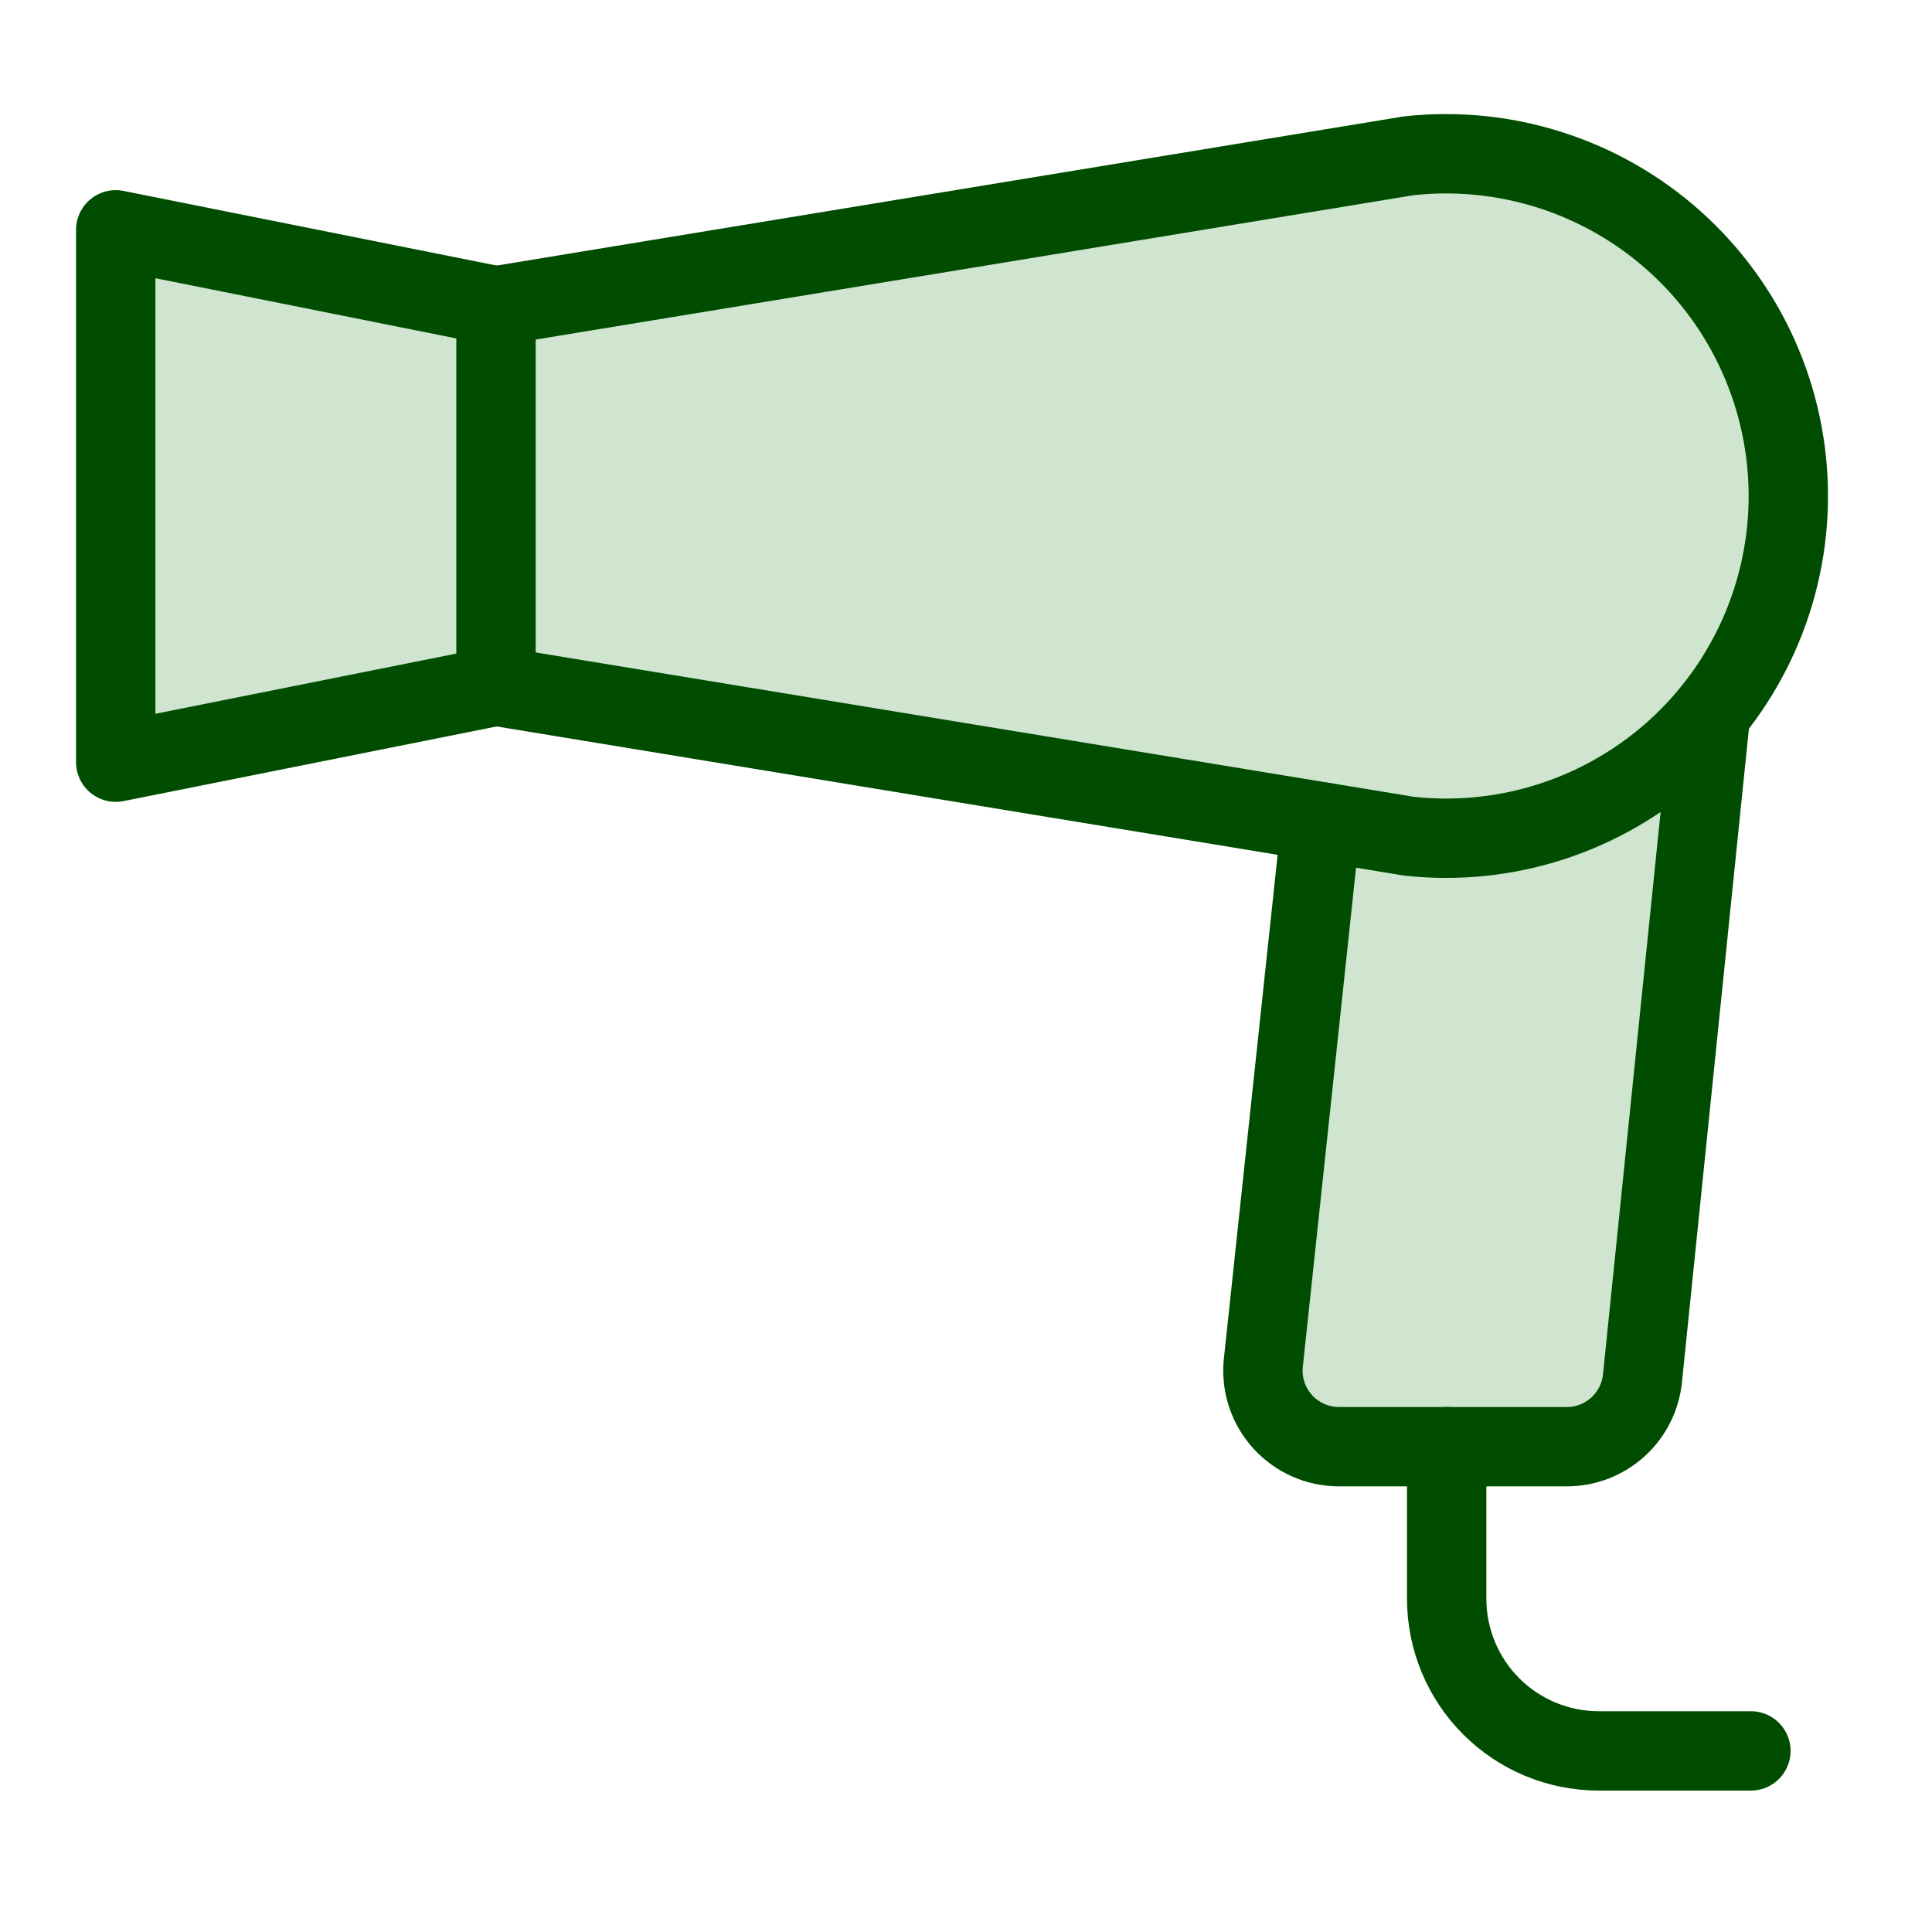
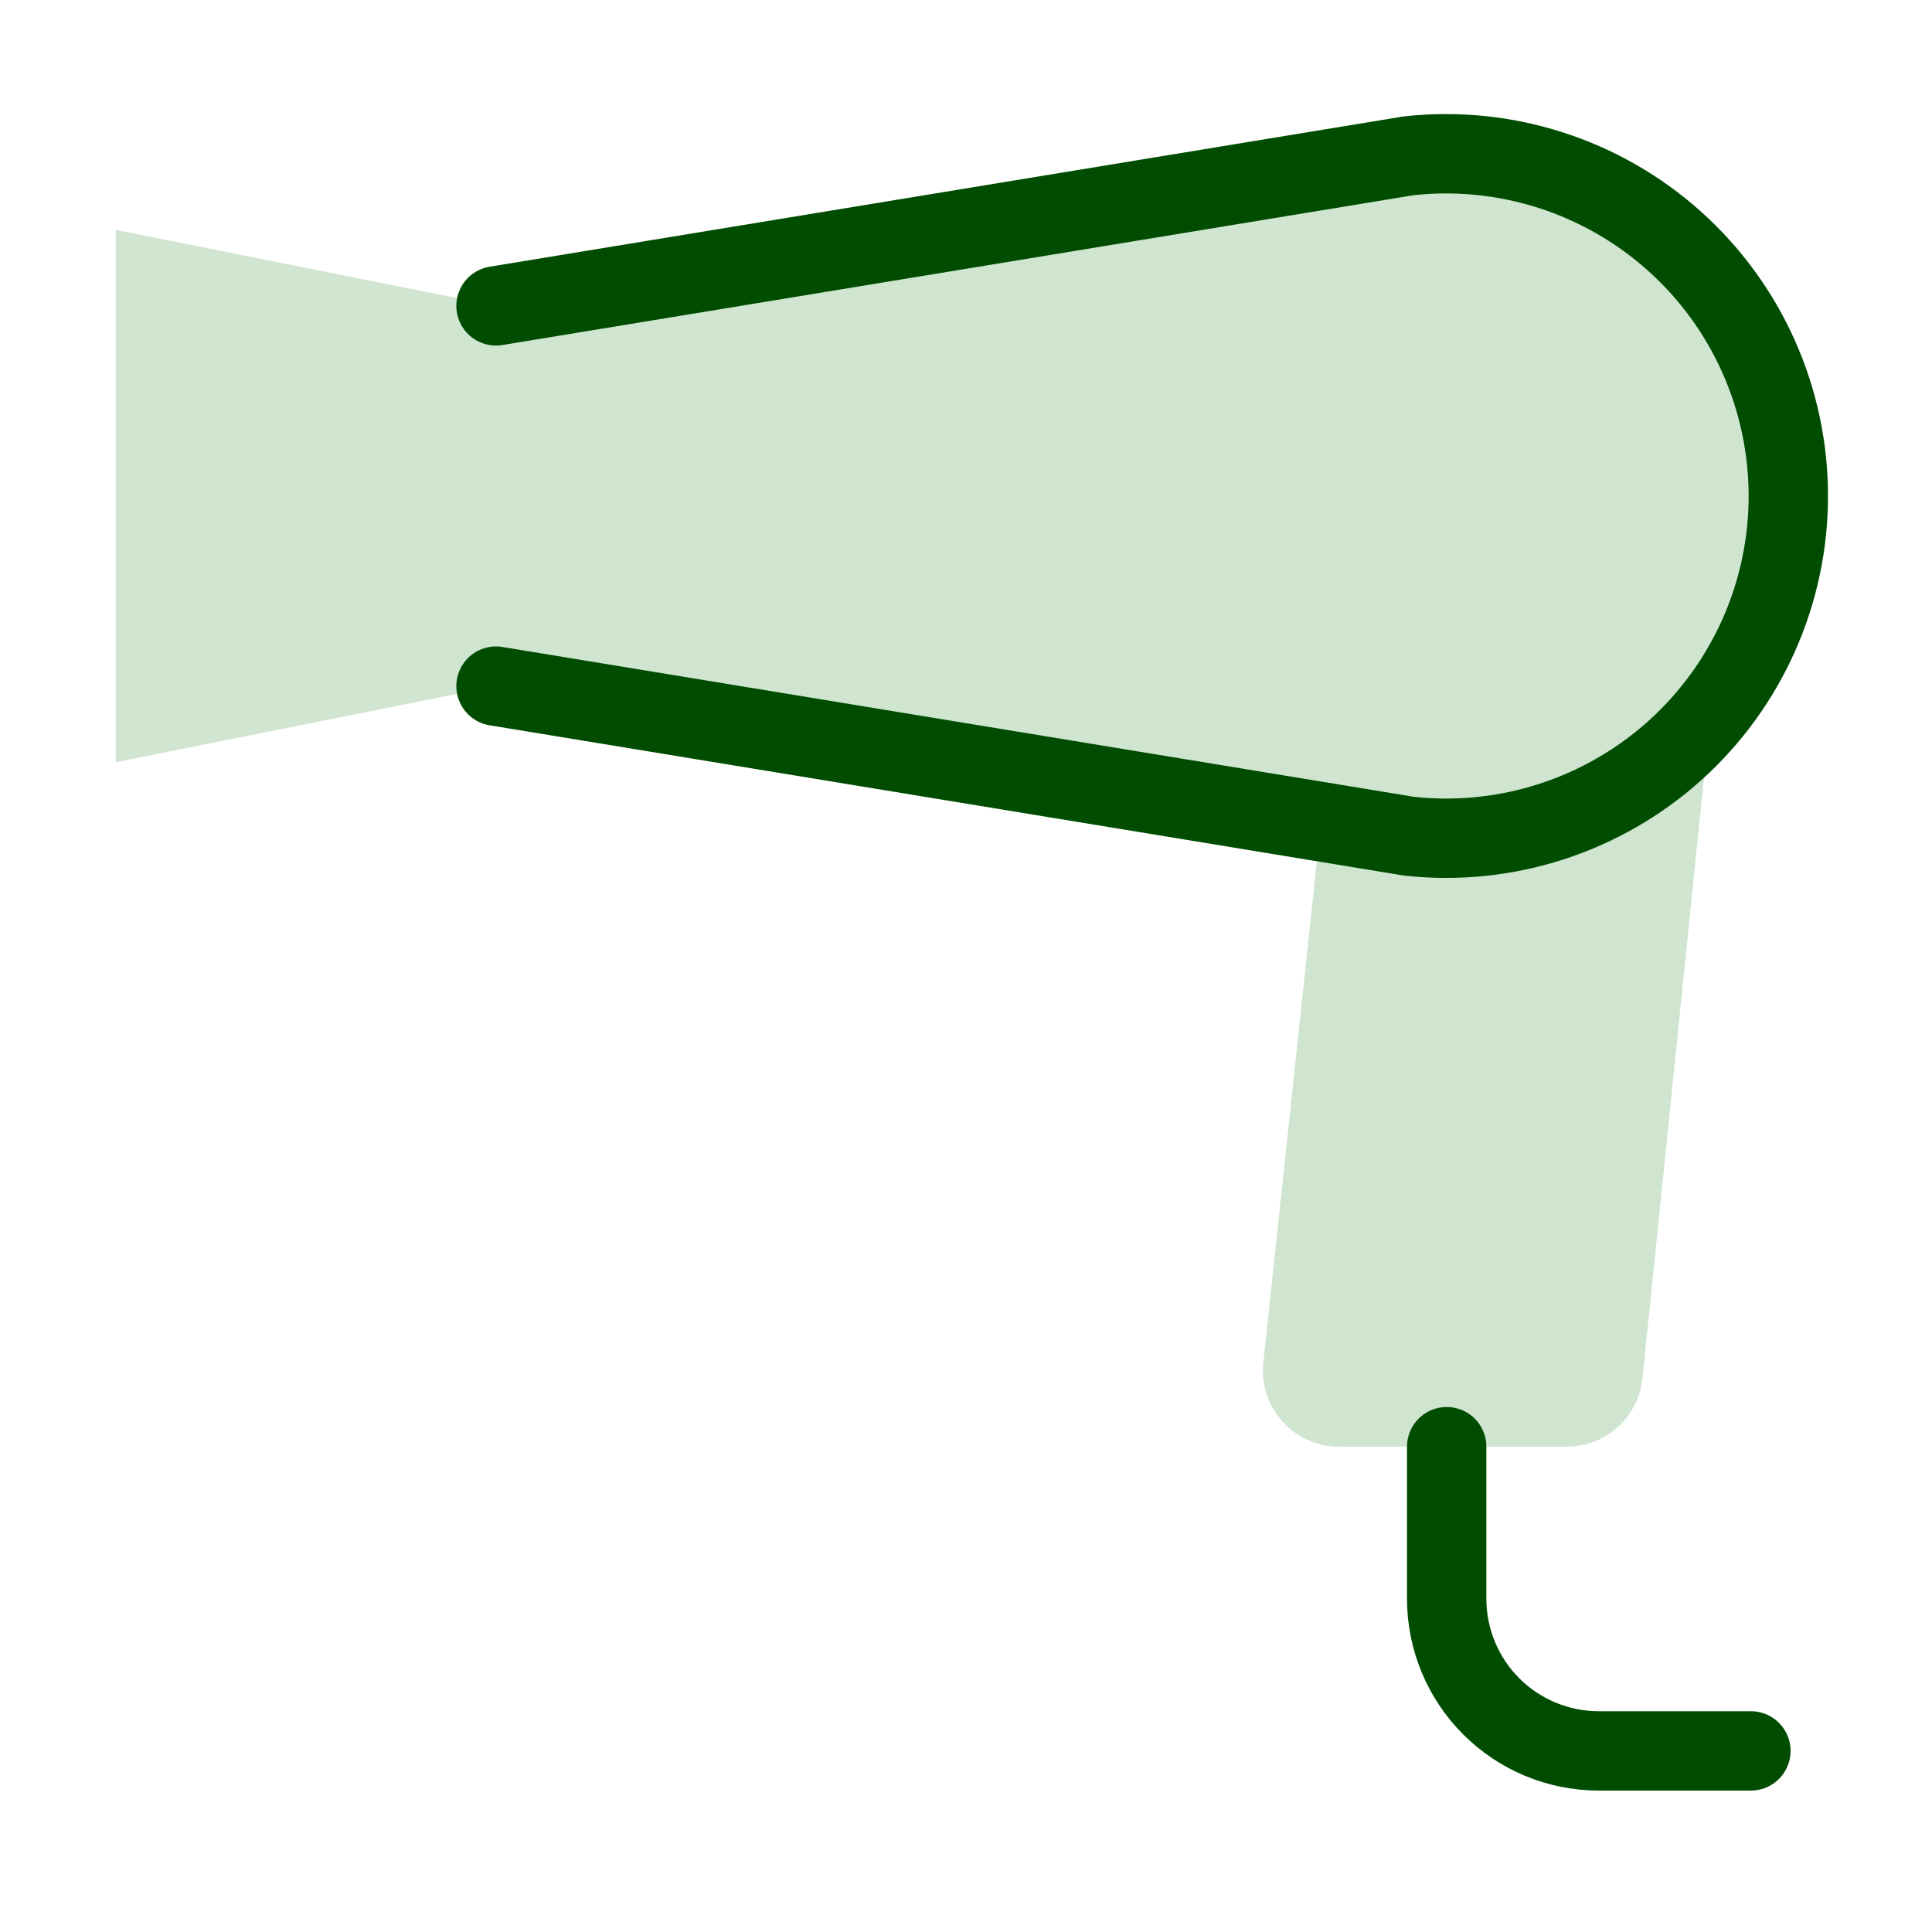
<svg xmlns="http://www.w3.org/2000/svg" width="65" height="65" viewBox="0 0 65 65" fill="none">
  <path d="M47.392 5.242L16.687 10.291L3.894 7.732V25.643L16.687 23.084L47.408 28.135C49.016 28.309 50.642 28.143 52.181 27.647C53.721 27.15 55.138 26.335 56.342 25.255C57.545 24.174 58.507 22.852 59.165 21.374C59.824 19.897 60.163 18.298 60.162 16.68C60.161 15.063 59.819 13.464 59.159 11.987C58.499 10.511 57.535 9.19 56.33 8.111C55.125 7.032 53.707 6.219 52.167 5.725C50.627 5.23 49 5.066 47.392 5.242Z" fill="#CFE5CF" />
-   <path d="M60.186 16.688C60.186 15.067 59.845 13.465 59.184 11.986C58.522 10.507 57.556 9.184 56.349 8.104C55.141 7.023 53.719 6.21 52.176 5.717C50.633 5.224 49.002 5.062 47.392 5.242L16.687 10.291L3.894 7.732V16.688H60.186Z" fill="#CFE5CF" />
  <path d="M57.549 24.021L55.264 46.325C55.21 46.967 54.917 47.564 54.443 47.999C53.969 48.434 53.348 48.674 52.705 48.672H45.057C44.702 48.673 44.351 48.601 44.026 48.459C43.701 48.317 43.409 48.109 43.168 47.849C42.928 47.588 42.744 47.281 42.628 46.945C42.513 46.61 42.469 46.254 42.498 45.901L44.445 27.649" fill="#CFE5CF" />
-   <path d="M57.549 24.021L55.264 46.325C55.21 46.967 54.917 47.564 54.443 47.999C53.969 48.434 53.348 48.674 52.705 48.672H45.057C44.702 48.673 44.351 48.601 44.026 48.459C43.701 48.317 43.409 48.109 43.168 47.849C42.928 47.588 42.744 47.281 42.628 46.945C42.513 46.61 42.469 46.254 42.498 45.901L44.445 27.649" stroke="#004D01" stroke-width="2.67" stroke-linecap="round" stroke-linejoin="round" />
-   <path d="M16.687 23.084L3.894 25.643V7.732L16.687 10.291V23.084Z" stroke="#004D01" stroke-width="2.67" stroke-linecap="round" stroke-linejoin="round" />
  <path d="M16.688 10.291L47.392 5.242C49 5.065 50.627 5.229 52.167 5.723C53.707 6.217 55.126 7.029 56.331 8.108C57.536 9.187 58.501 10.507 59.161 11.983C59.822 13.46 60.164 15.059 60.166 16.676C60.168 18.293 59.829 19.893 59.171 21.37C58.513 22.848 57.551 24.17 56.349 25.252C55.145 26.333 53.728 27.148 52.189 27.645C50.65 28.142 49.023 28.309 47.416 28.135L16.688 23.084" stroke="#004D01" stroke-width="2.67" stroke-linecap="round" stroke-linejoin="round" />
  <path d="M58.907 58.907H53.789C52.432 58.907 51.13 58.368 50.171 57.408C49.211 56.448 48.672 55.147 48.672 53.789V48.672" stroke="#004D01" stroke-width="2.67" stroke-linecap="round" stroke-linejoin="round" />
</svg>